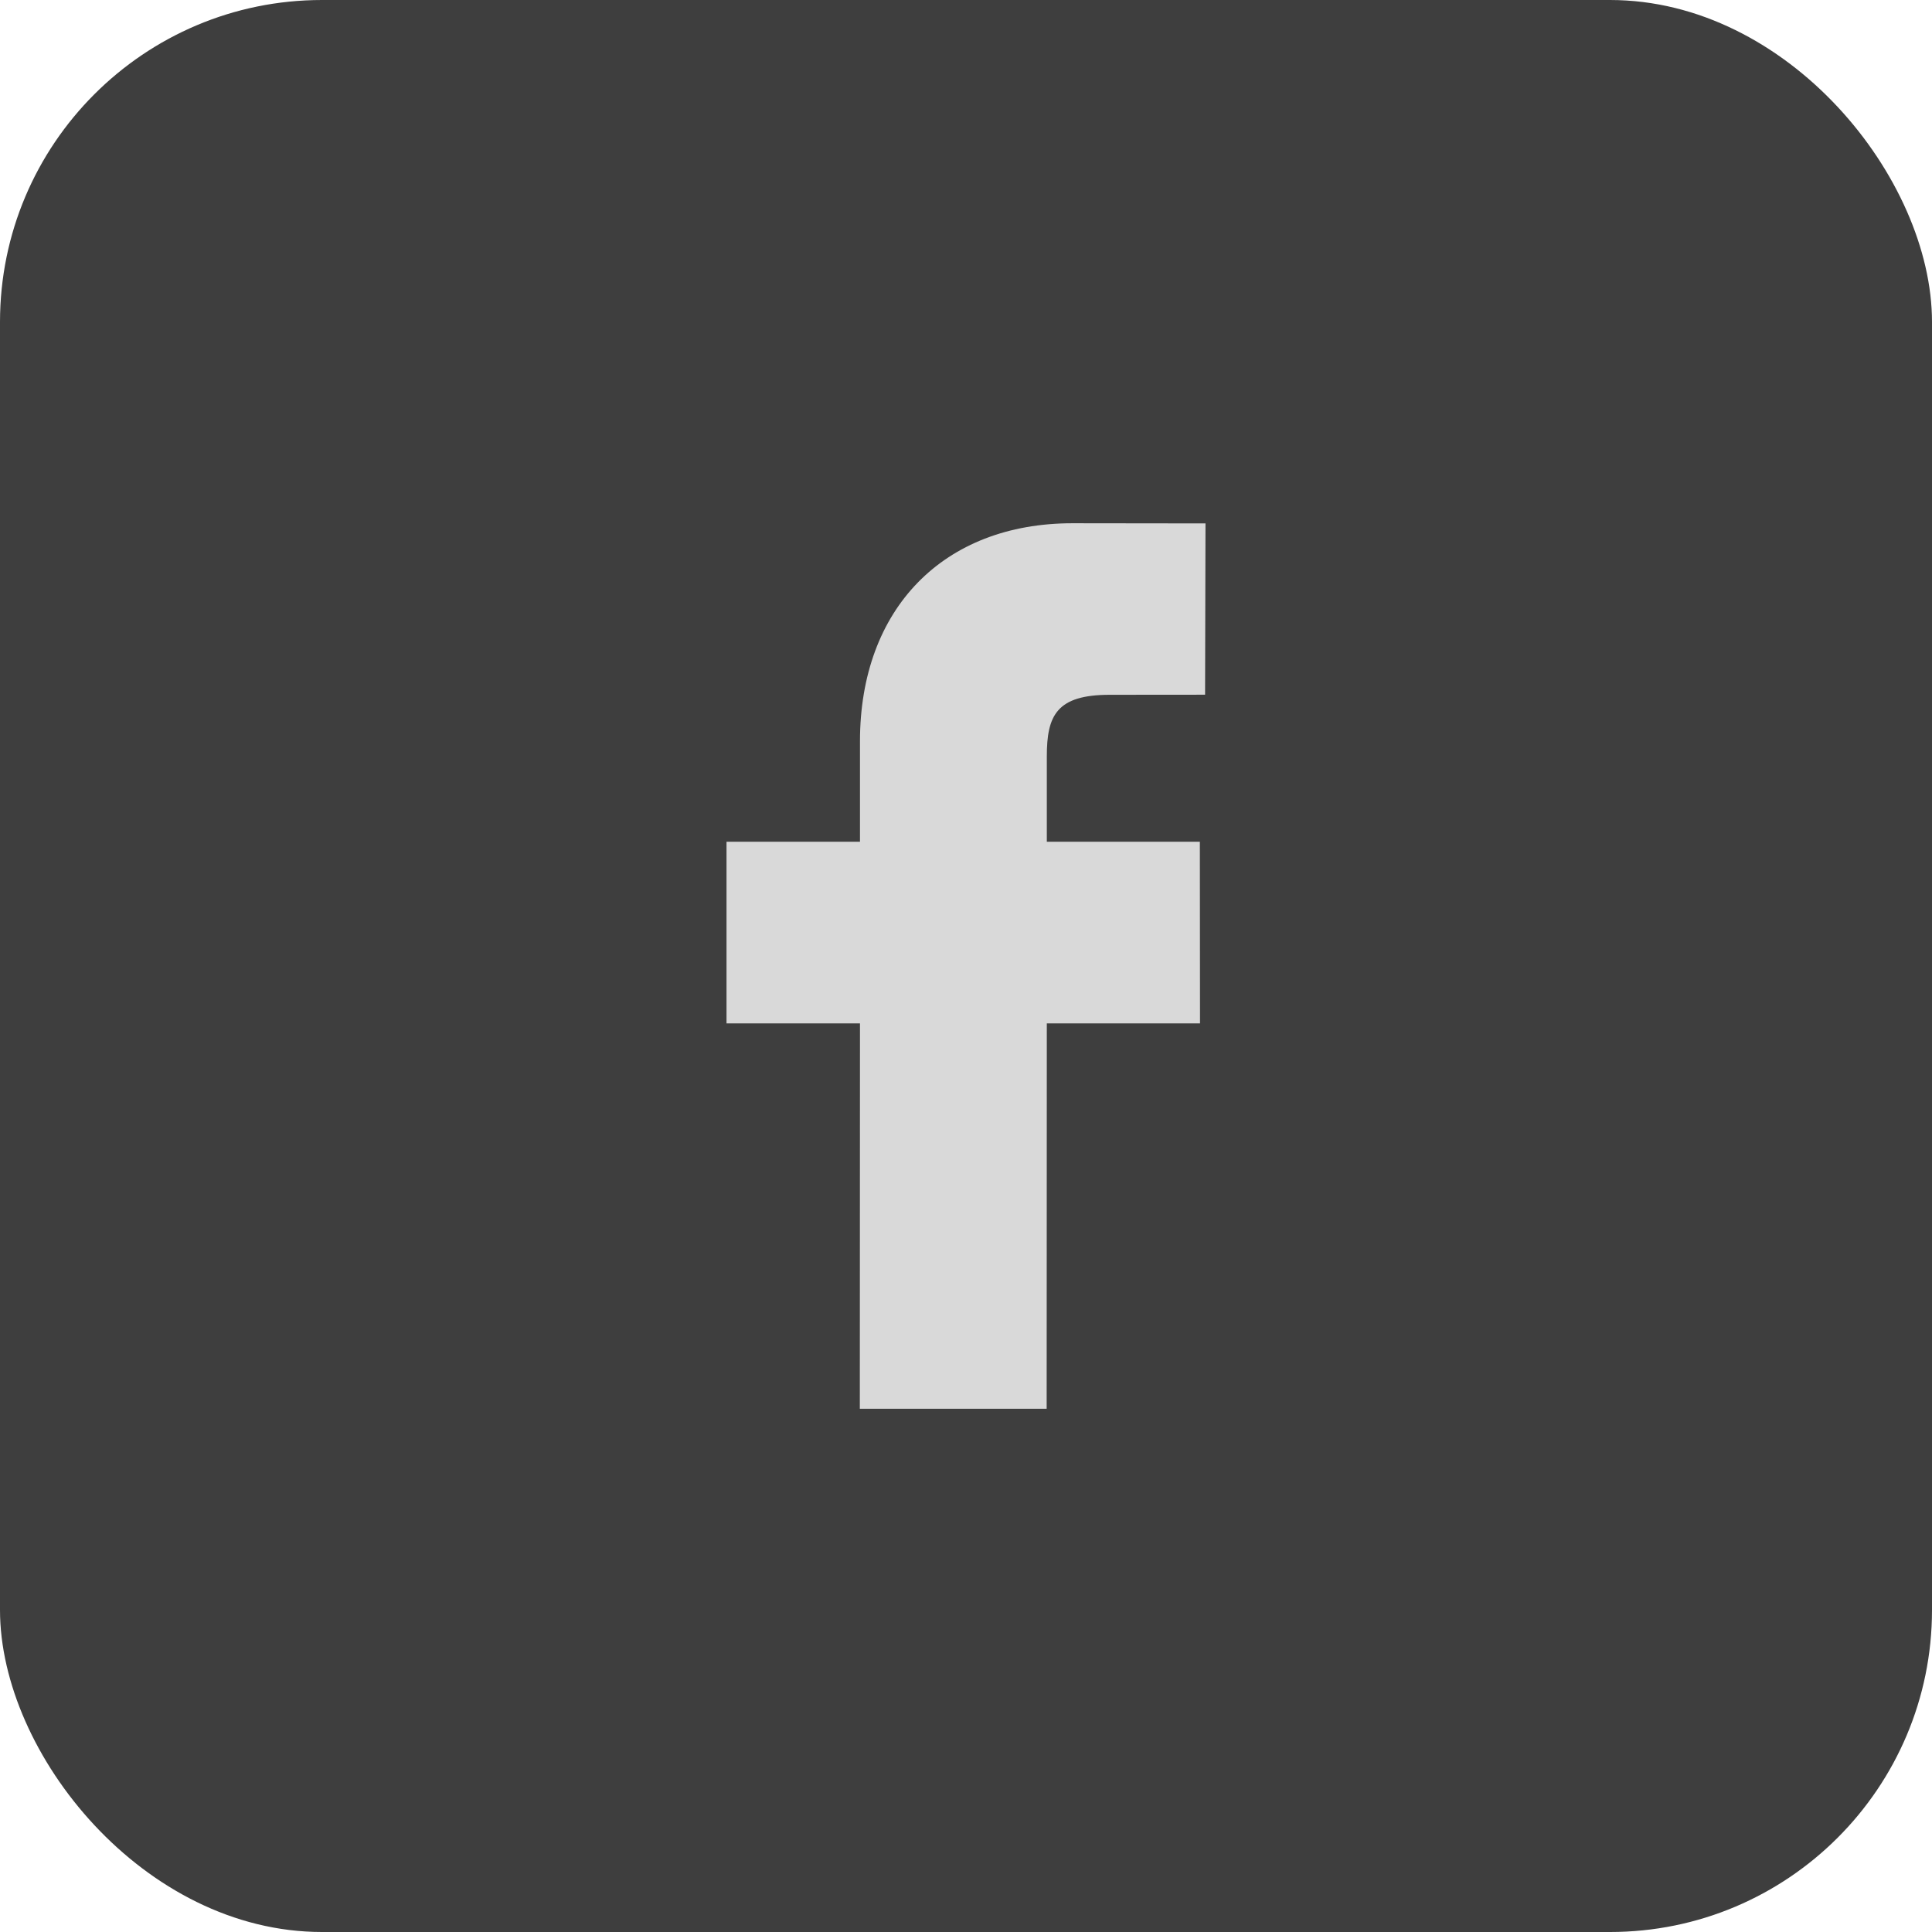
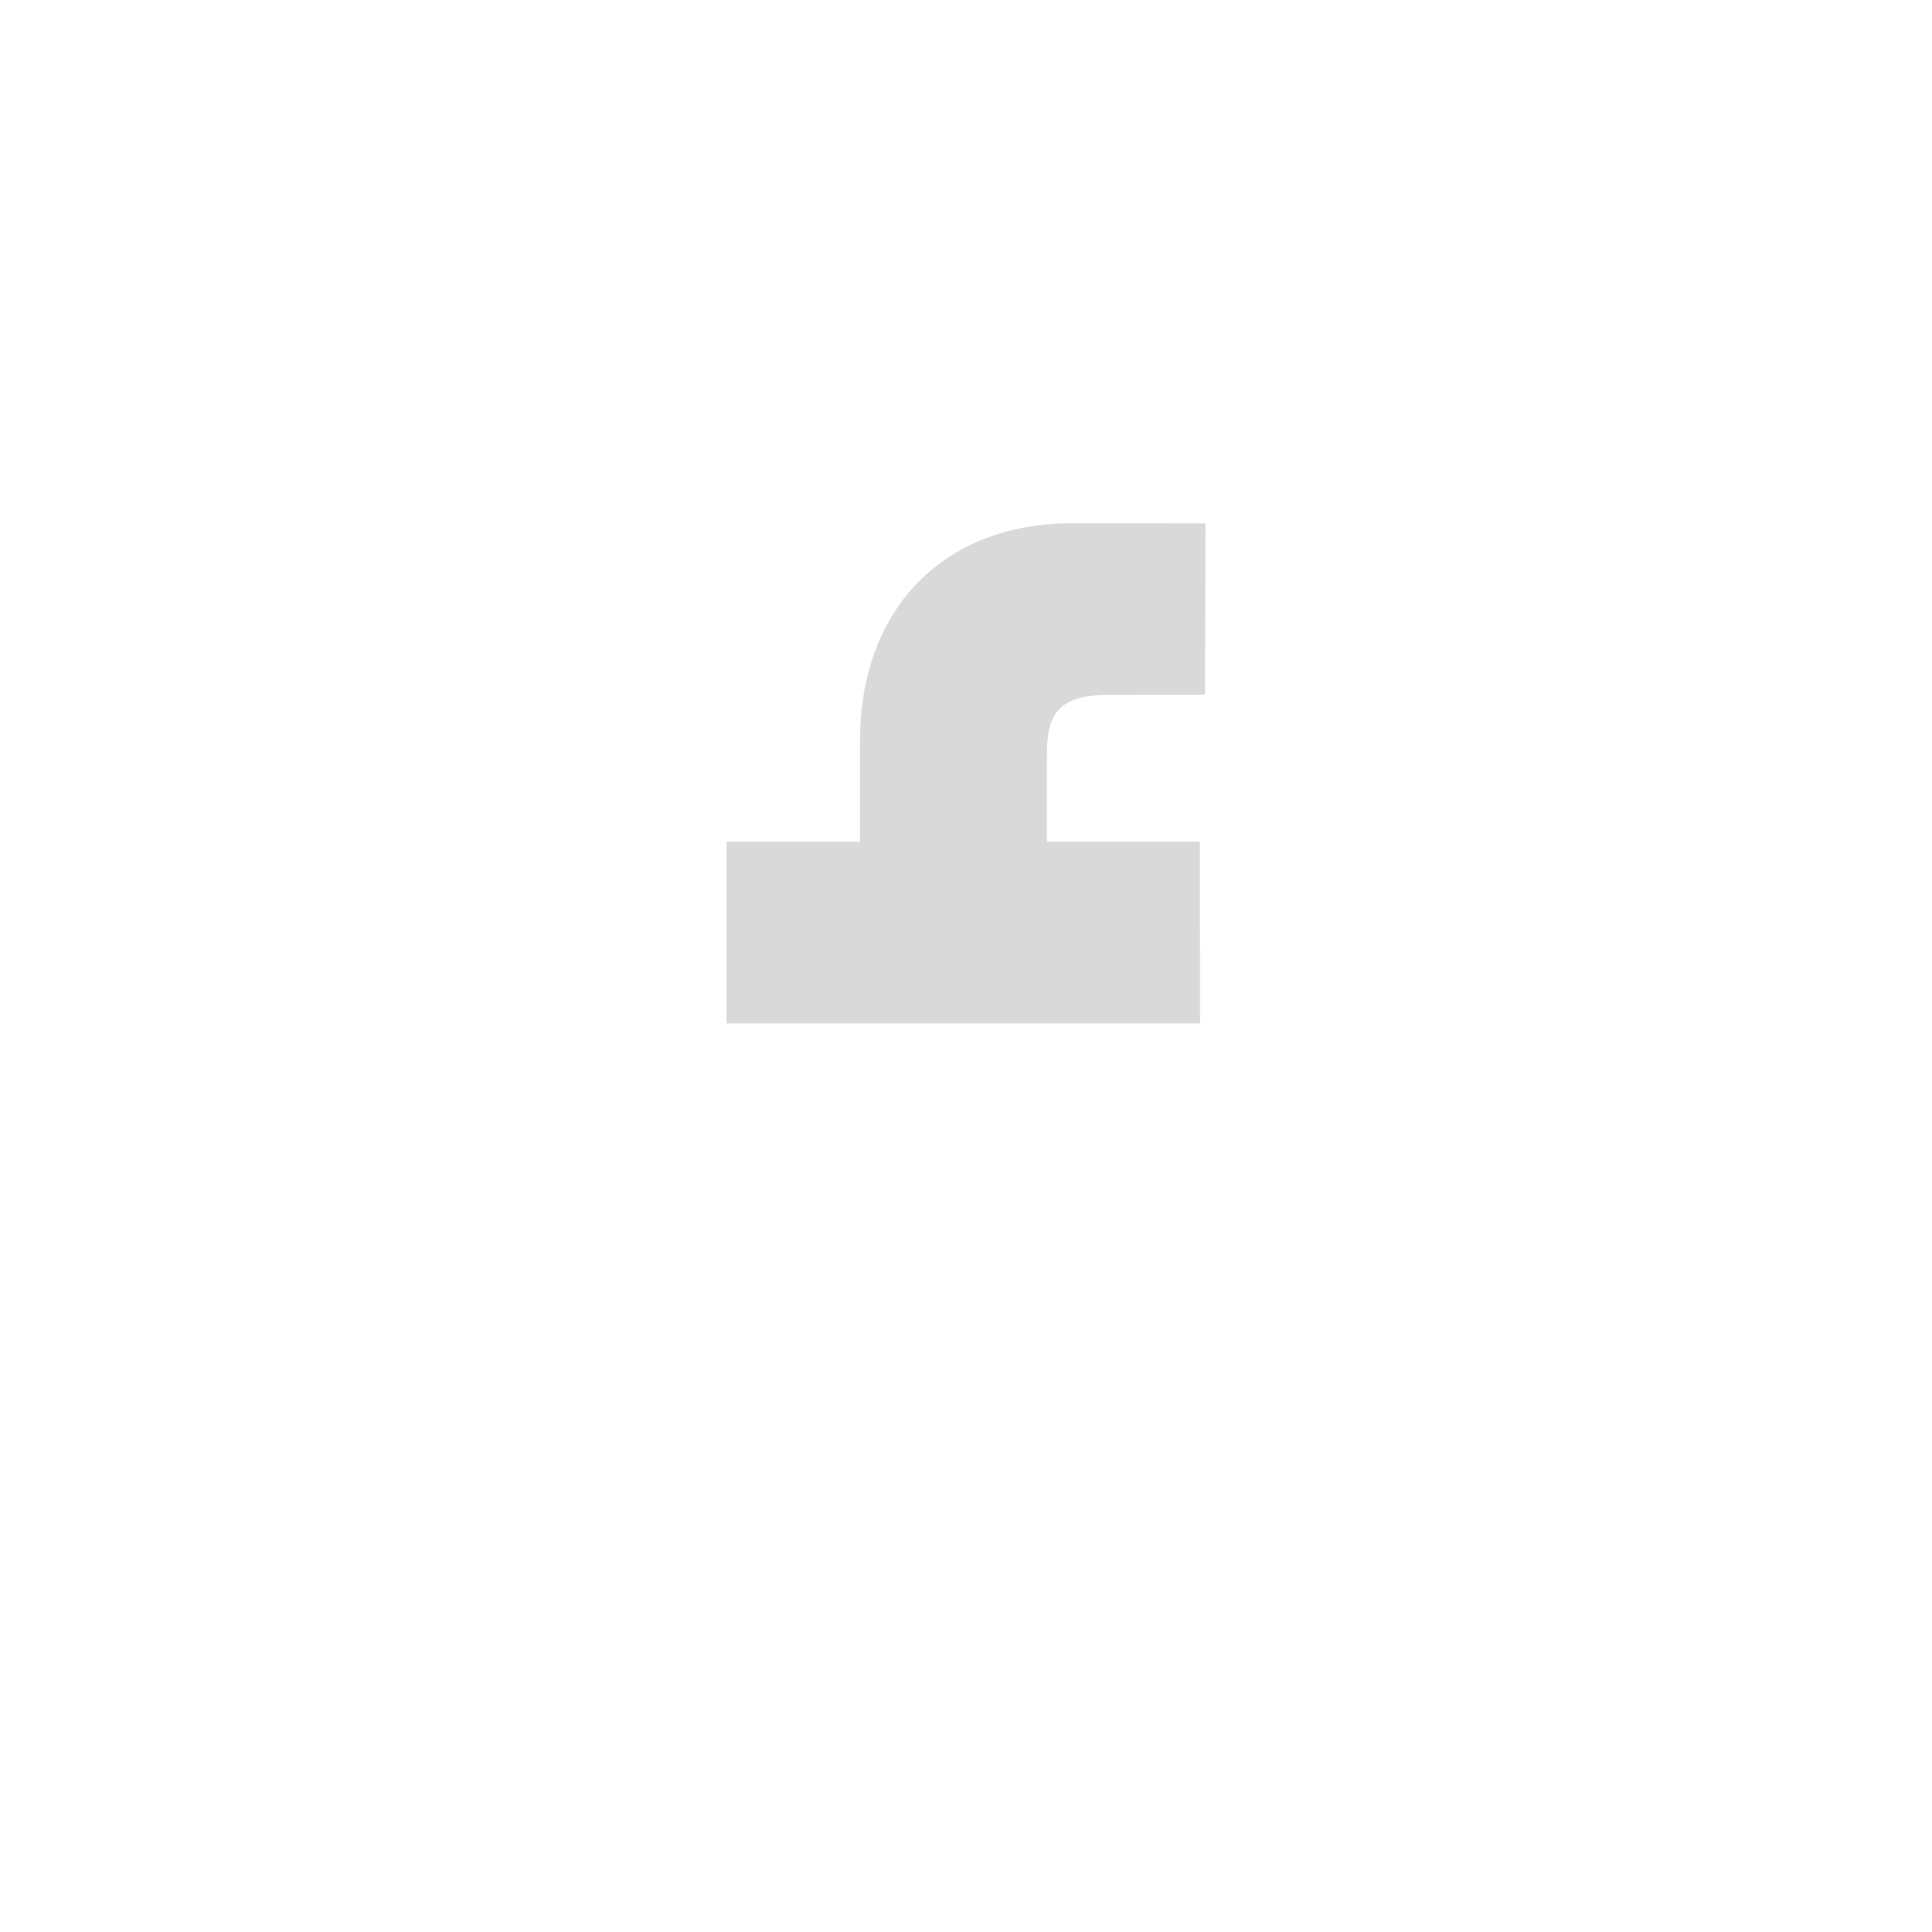
<svg xmlns="http://www.w3.org/2000/svg" width="24" height="24" viewBox="0 0 24 24" fill="none">
-   <rect width="24" height="24" rx="4" fill="#3E3E3E" />
-   <path d="M14.975 6.502L13.322 6.5C11.719 6.5 10.683 7.562 10.683 9.208V10.456H9.025V12.713H10.683L10.681 17.5H13.002L13.004 12.713H14.907L14.905 10.456H13.004V9.397C13.004 8.888 13.124 8.631 13.787 8.631L14.97 8.63L14.975 6.502Z" fill="#D9D9D9" />
+   <path d="M14.975 6.502L13.322 6.5C11.719 6.5 10.683 7.562 10.683 9.208V10.456H9.025V12.713H10.683H13.002L13.004 12.713H14.907L14.905 10.456H13.004V9.397C13.004 8.888 13.124 8.631 13.787 8.631L14.97 8.63L14.975 6.502Z" fill="#D9D9D9" />
</svg>